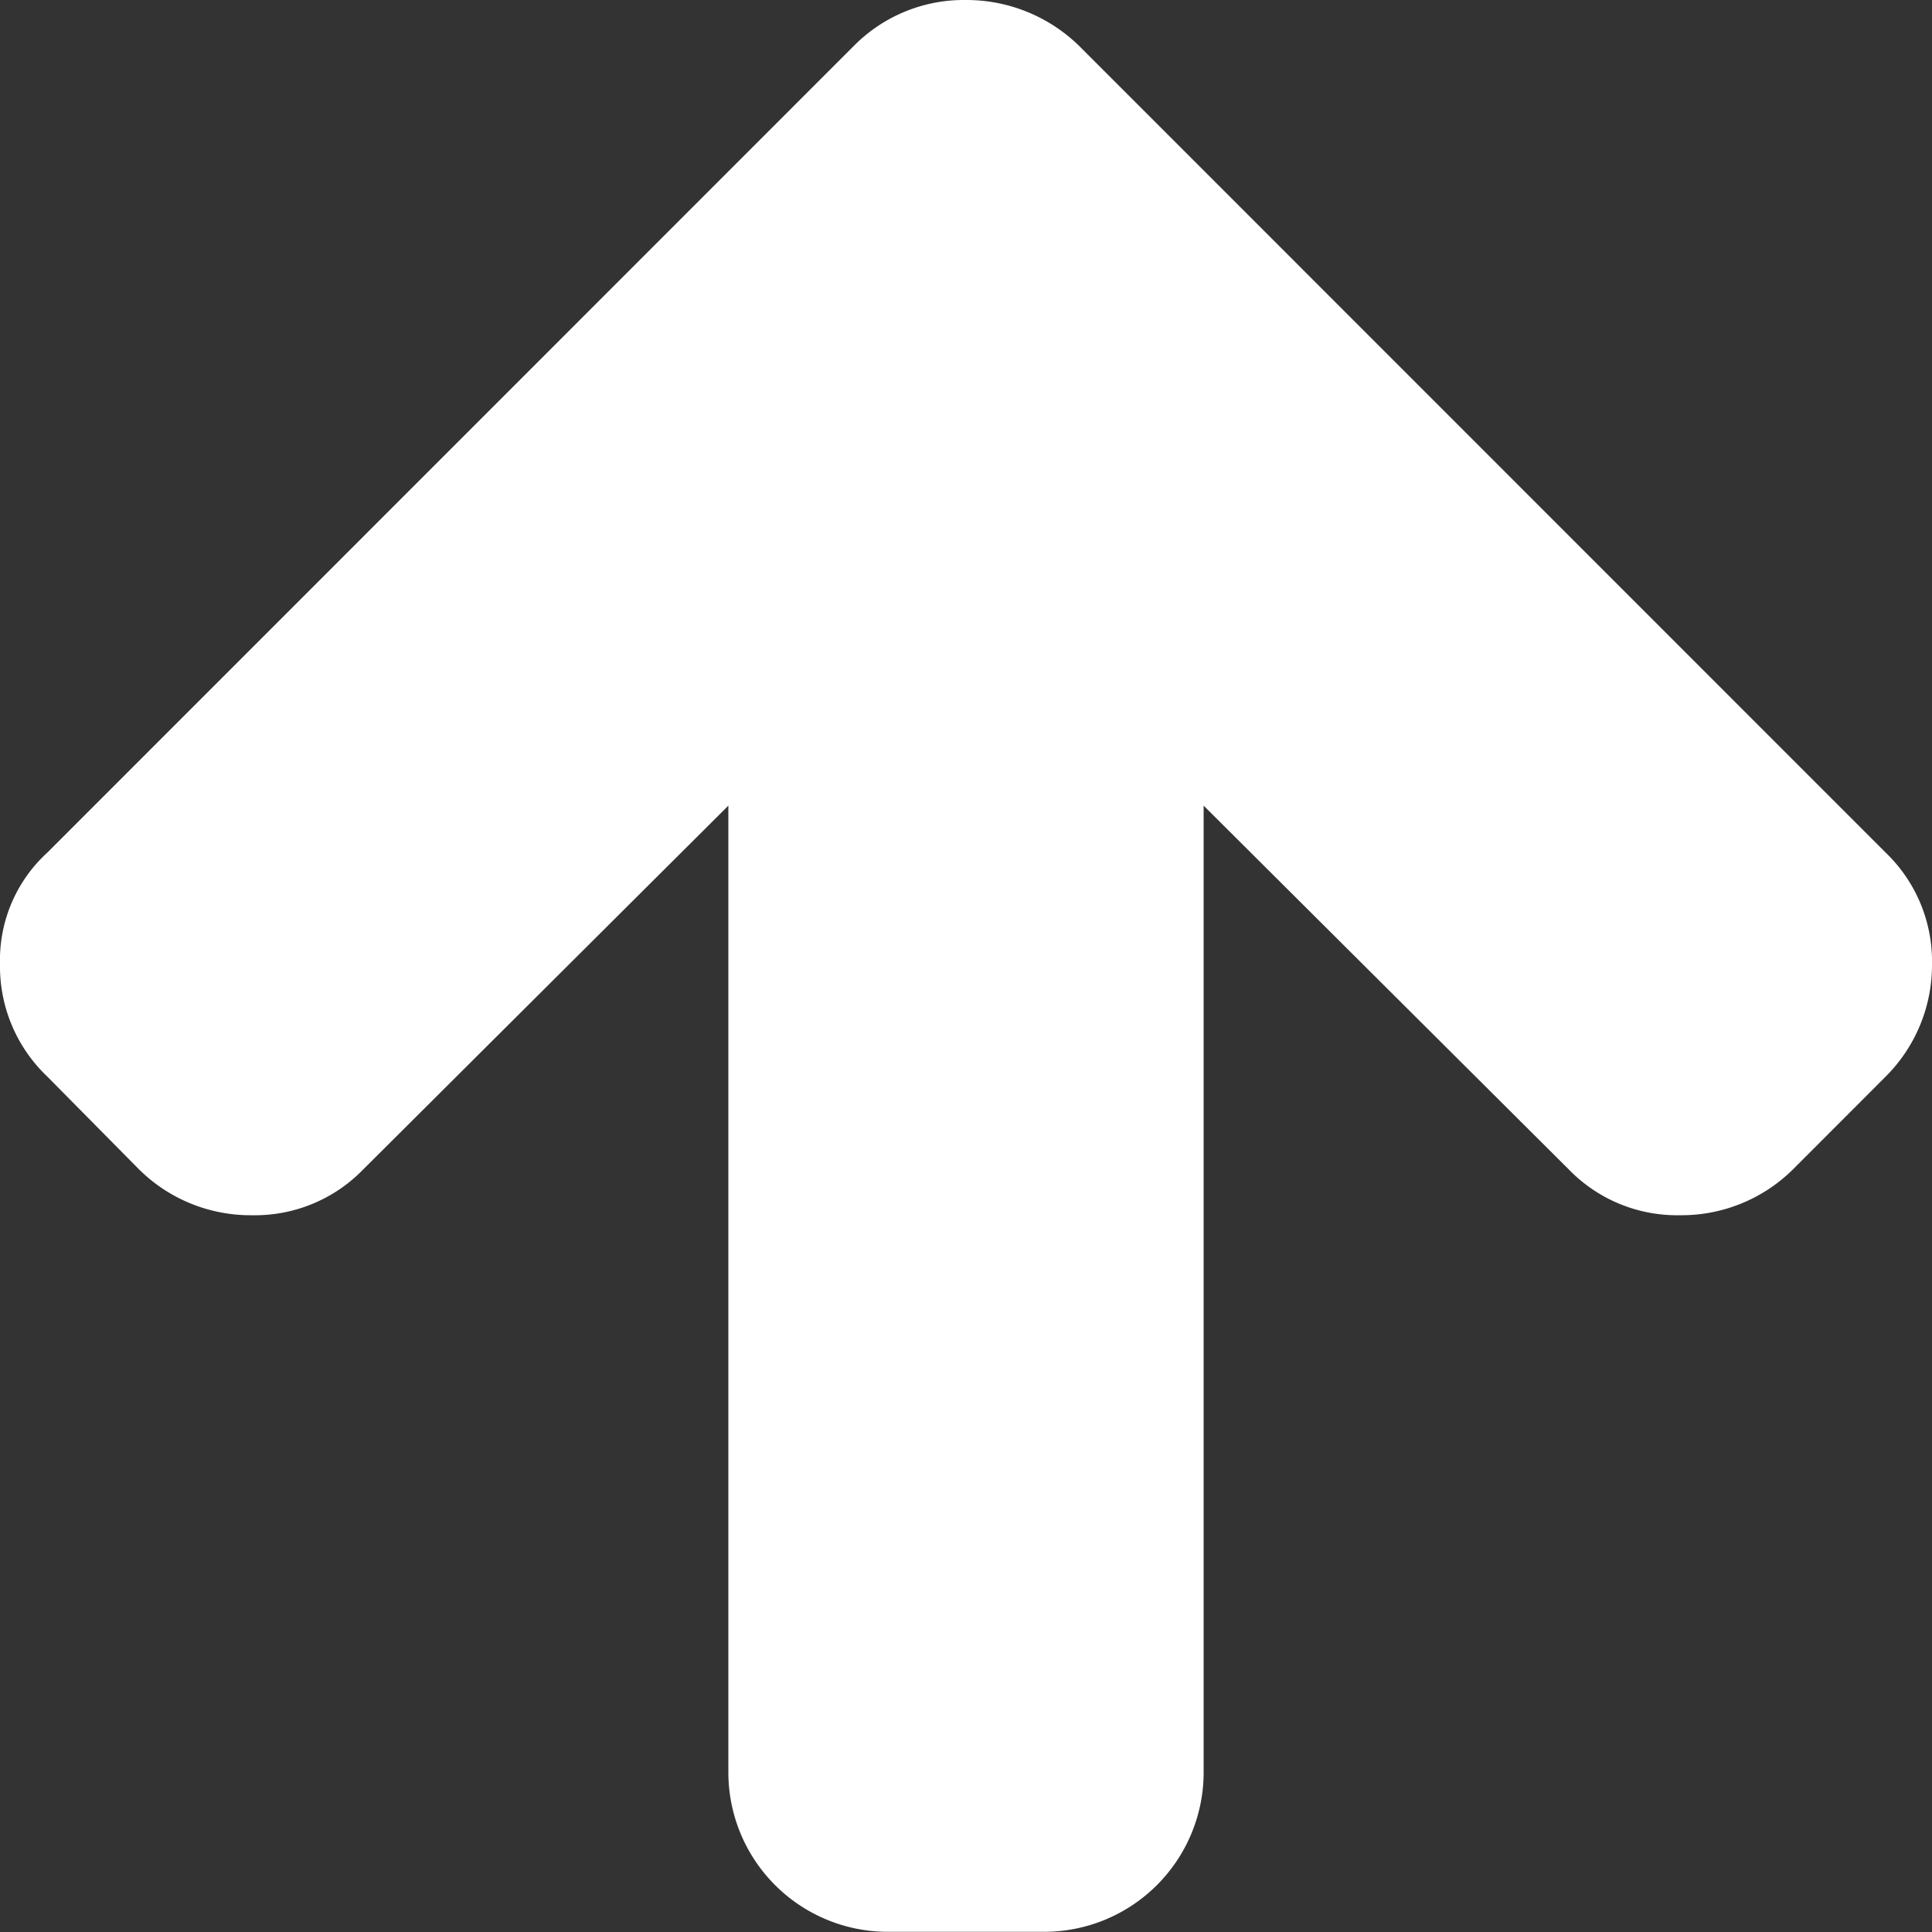
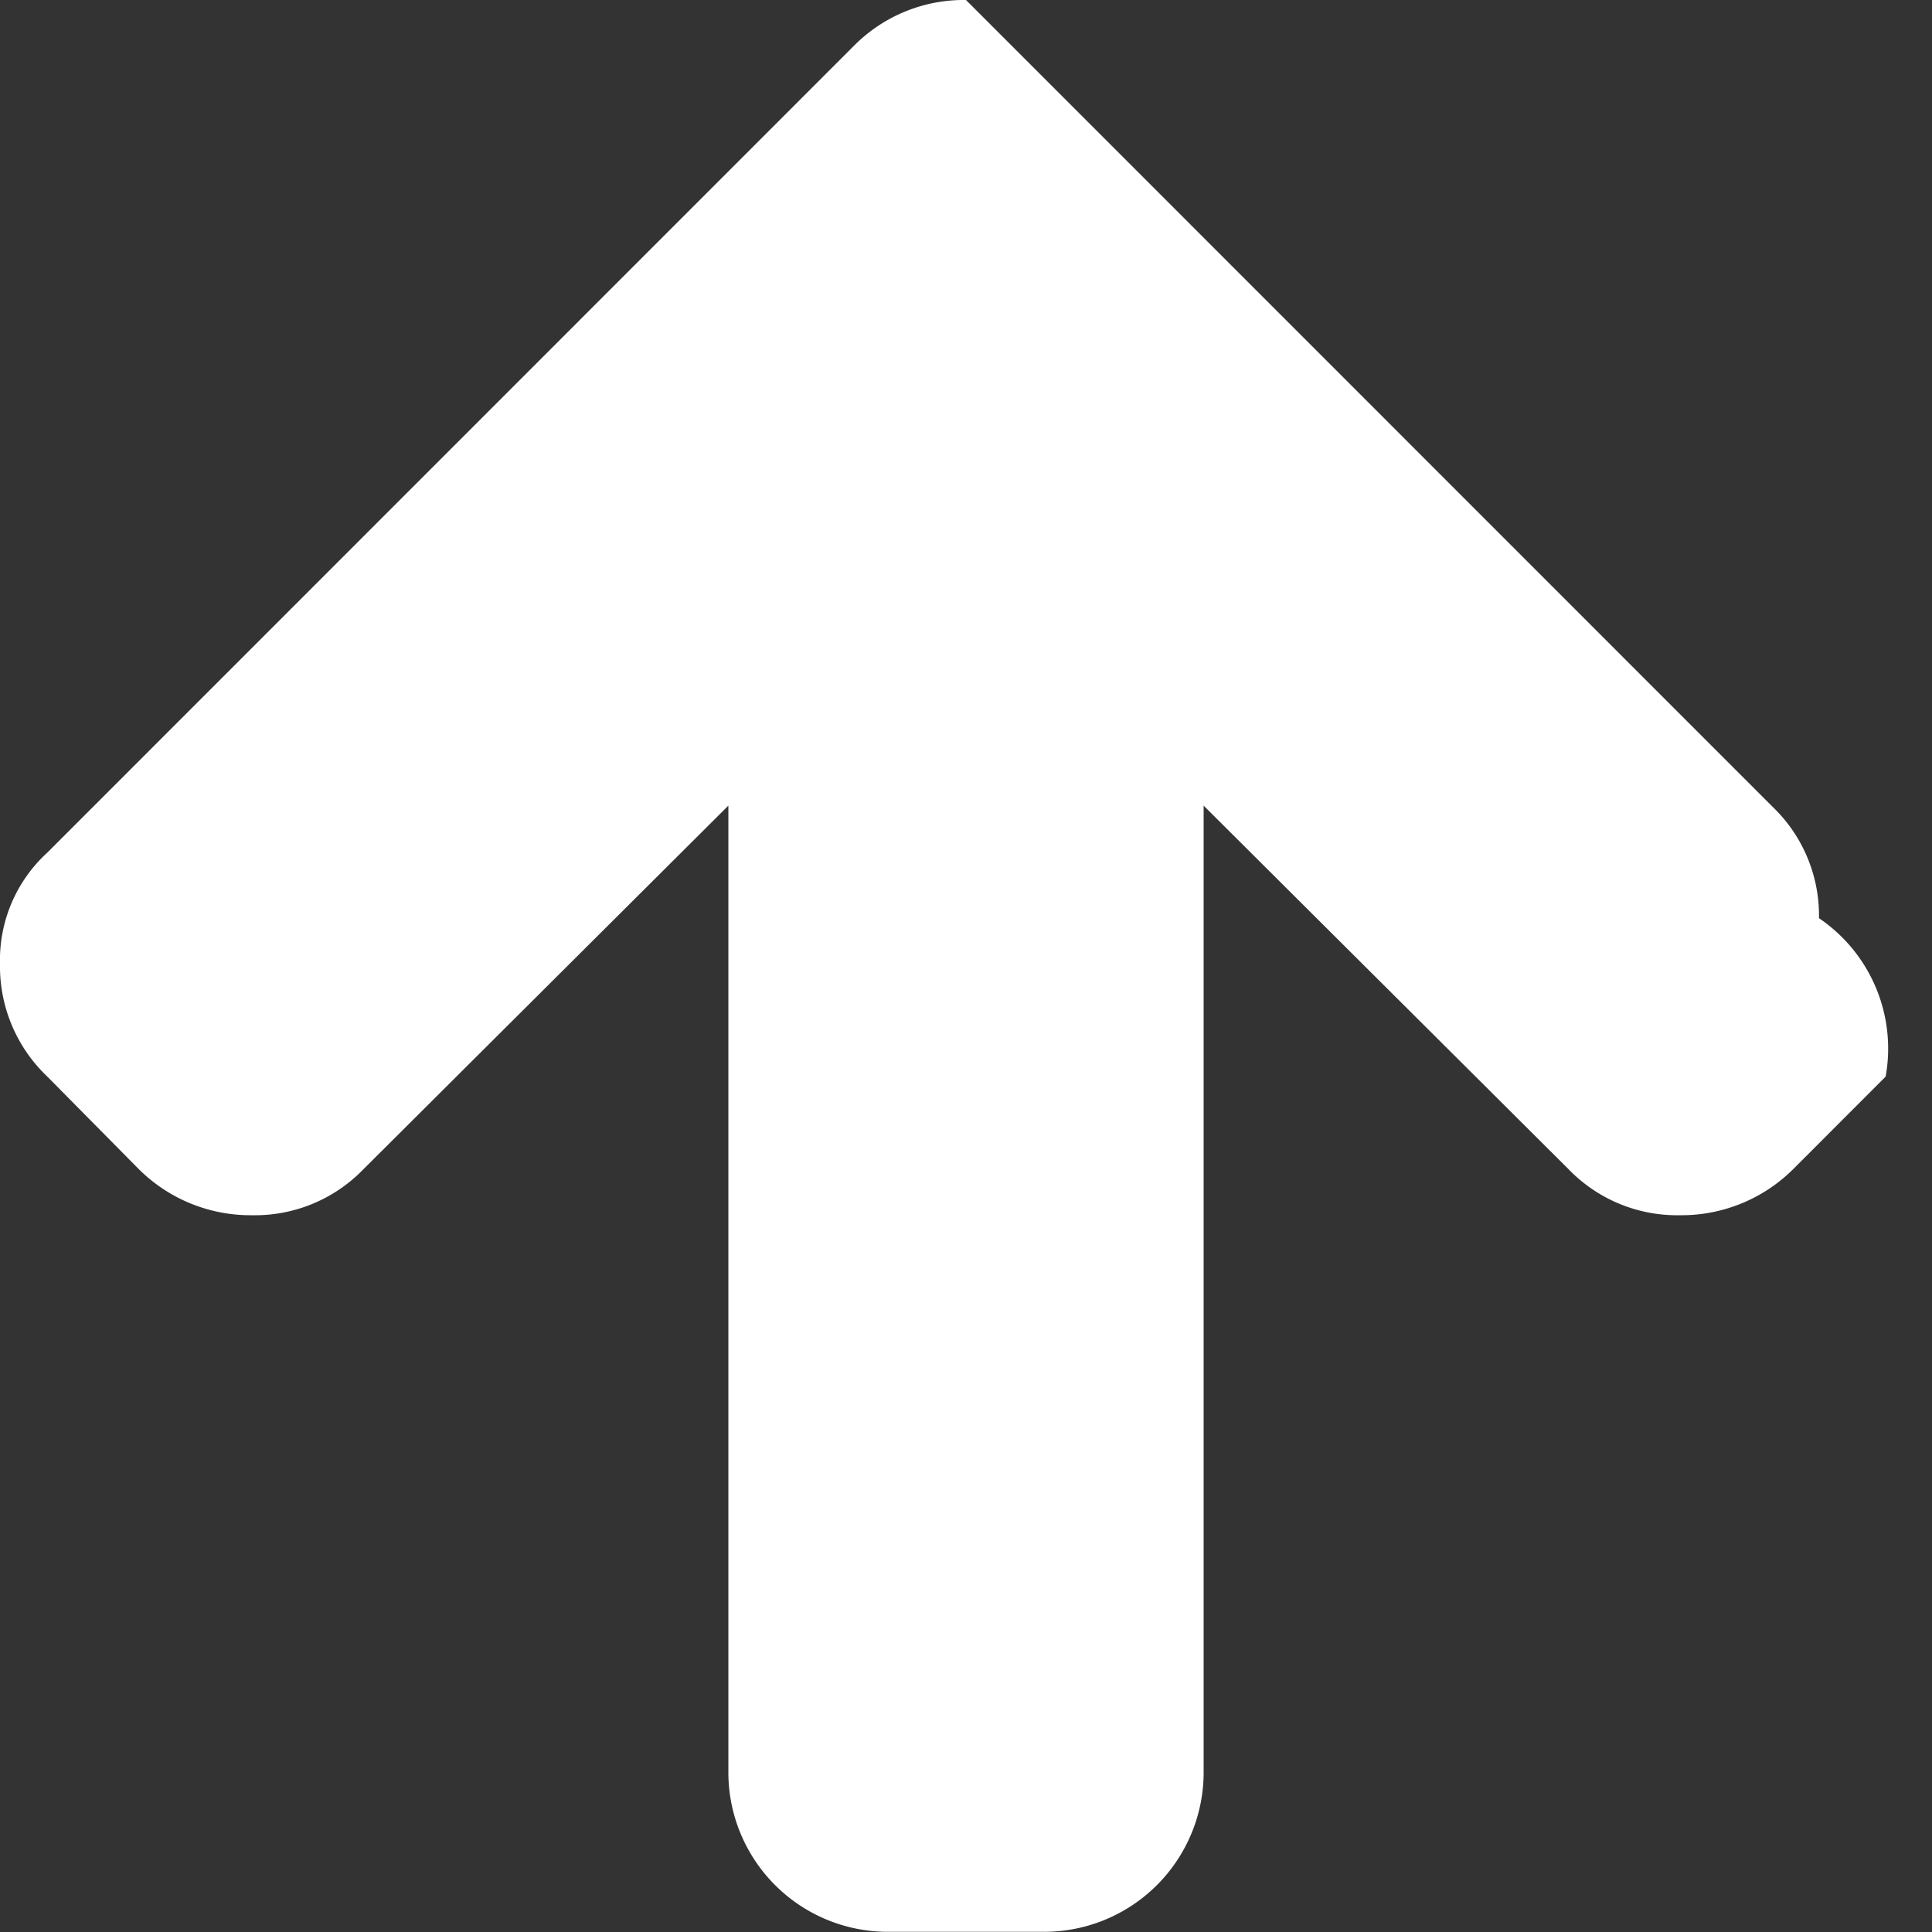
<svg xmlns="http://www.w3.org/2000/svg" width="20" height="20" viewBox="0 0 20 20">
  <rect x="0" y="0" width="20" height="20" fill="#333333" stroke="none" />
  <defs>
    <style>
      .cls-1 {
        fill: #fff;
        fill-rule: evenodd;
      }
    </style>
  </defs>
-   <path id="arrow_page_top" class="cls-1" d="M1905.52,376.145l-0.96.961a1.639,1.639,0,0,1-1.17.474,1.561,1.561,0,0,1-1.15-.474l-3.78-3.766v10.018a1.651,1.651,0,0,1-1.64,1.64h-1.64a1.651,1.651,0,0,1-1.64-1.64V373.34l-3.78,3.766a1.561,1.561,0,0,1-1.15.474,1.639,1.639,0,0,1-1.17-.474l-0.95-.961a1.572,1.572,0,0,1-.49-1.166,1.506,1.506,0,0,1,.49-1.153l8.35-8.352A1.6,1.6,0,0,1,1896,365a1.669,1.669,0,0,1,1.17.474l8.35,8.352a1.559,1.559,0,0,1,.48,1.153A1.63,1.63,0,0,1,1905.52,376.145Z" transform="translate(-1886 -365)" />
+   <path id="arrow_page_top" class="cls-1" d="M1905.52,376.145l-0.96.961a1.639,1.639,0,0,1-1.17.474,1.561,1.561,0,0,1-1.15-.474l-3.78-3.766v10.018a1.651,1.651,0,0,1-1.64,1.64h-1.64a1.651,1.651,0,0,1-1.64-1.64V373.34l-3.78,3.766a1.561,1.561,0,0,1-1.15.474,1.639,1.639,0,0,1-1.17-.474l-0.95-.961a1.572,1.572,0,0,1-.49-1.166,1.506,1.506,0,0,1,.49-1.153l8.35-8.352A1.6,1.6,0,0,1,1896,365l8.35,8.352a1.559,1.559,0,0,1,.48,1.153A1.63,1.63,0,0,1,1905.52,376.145Z" transform="translate(-1886 -365)" />
</svg>